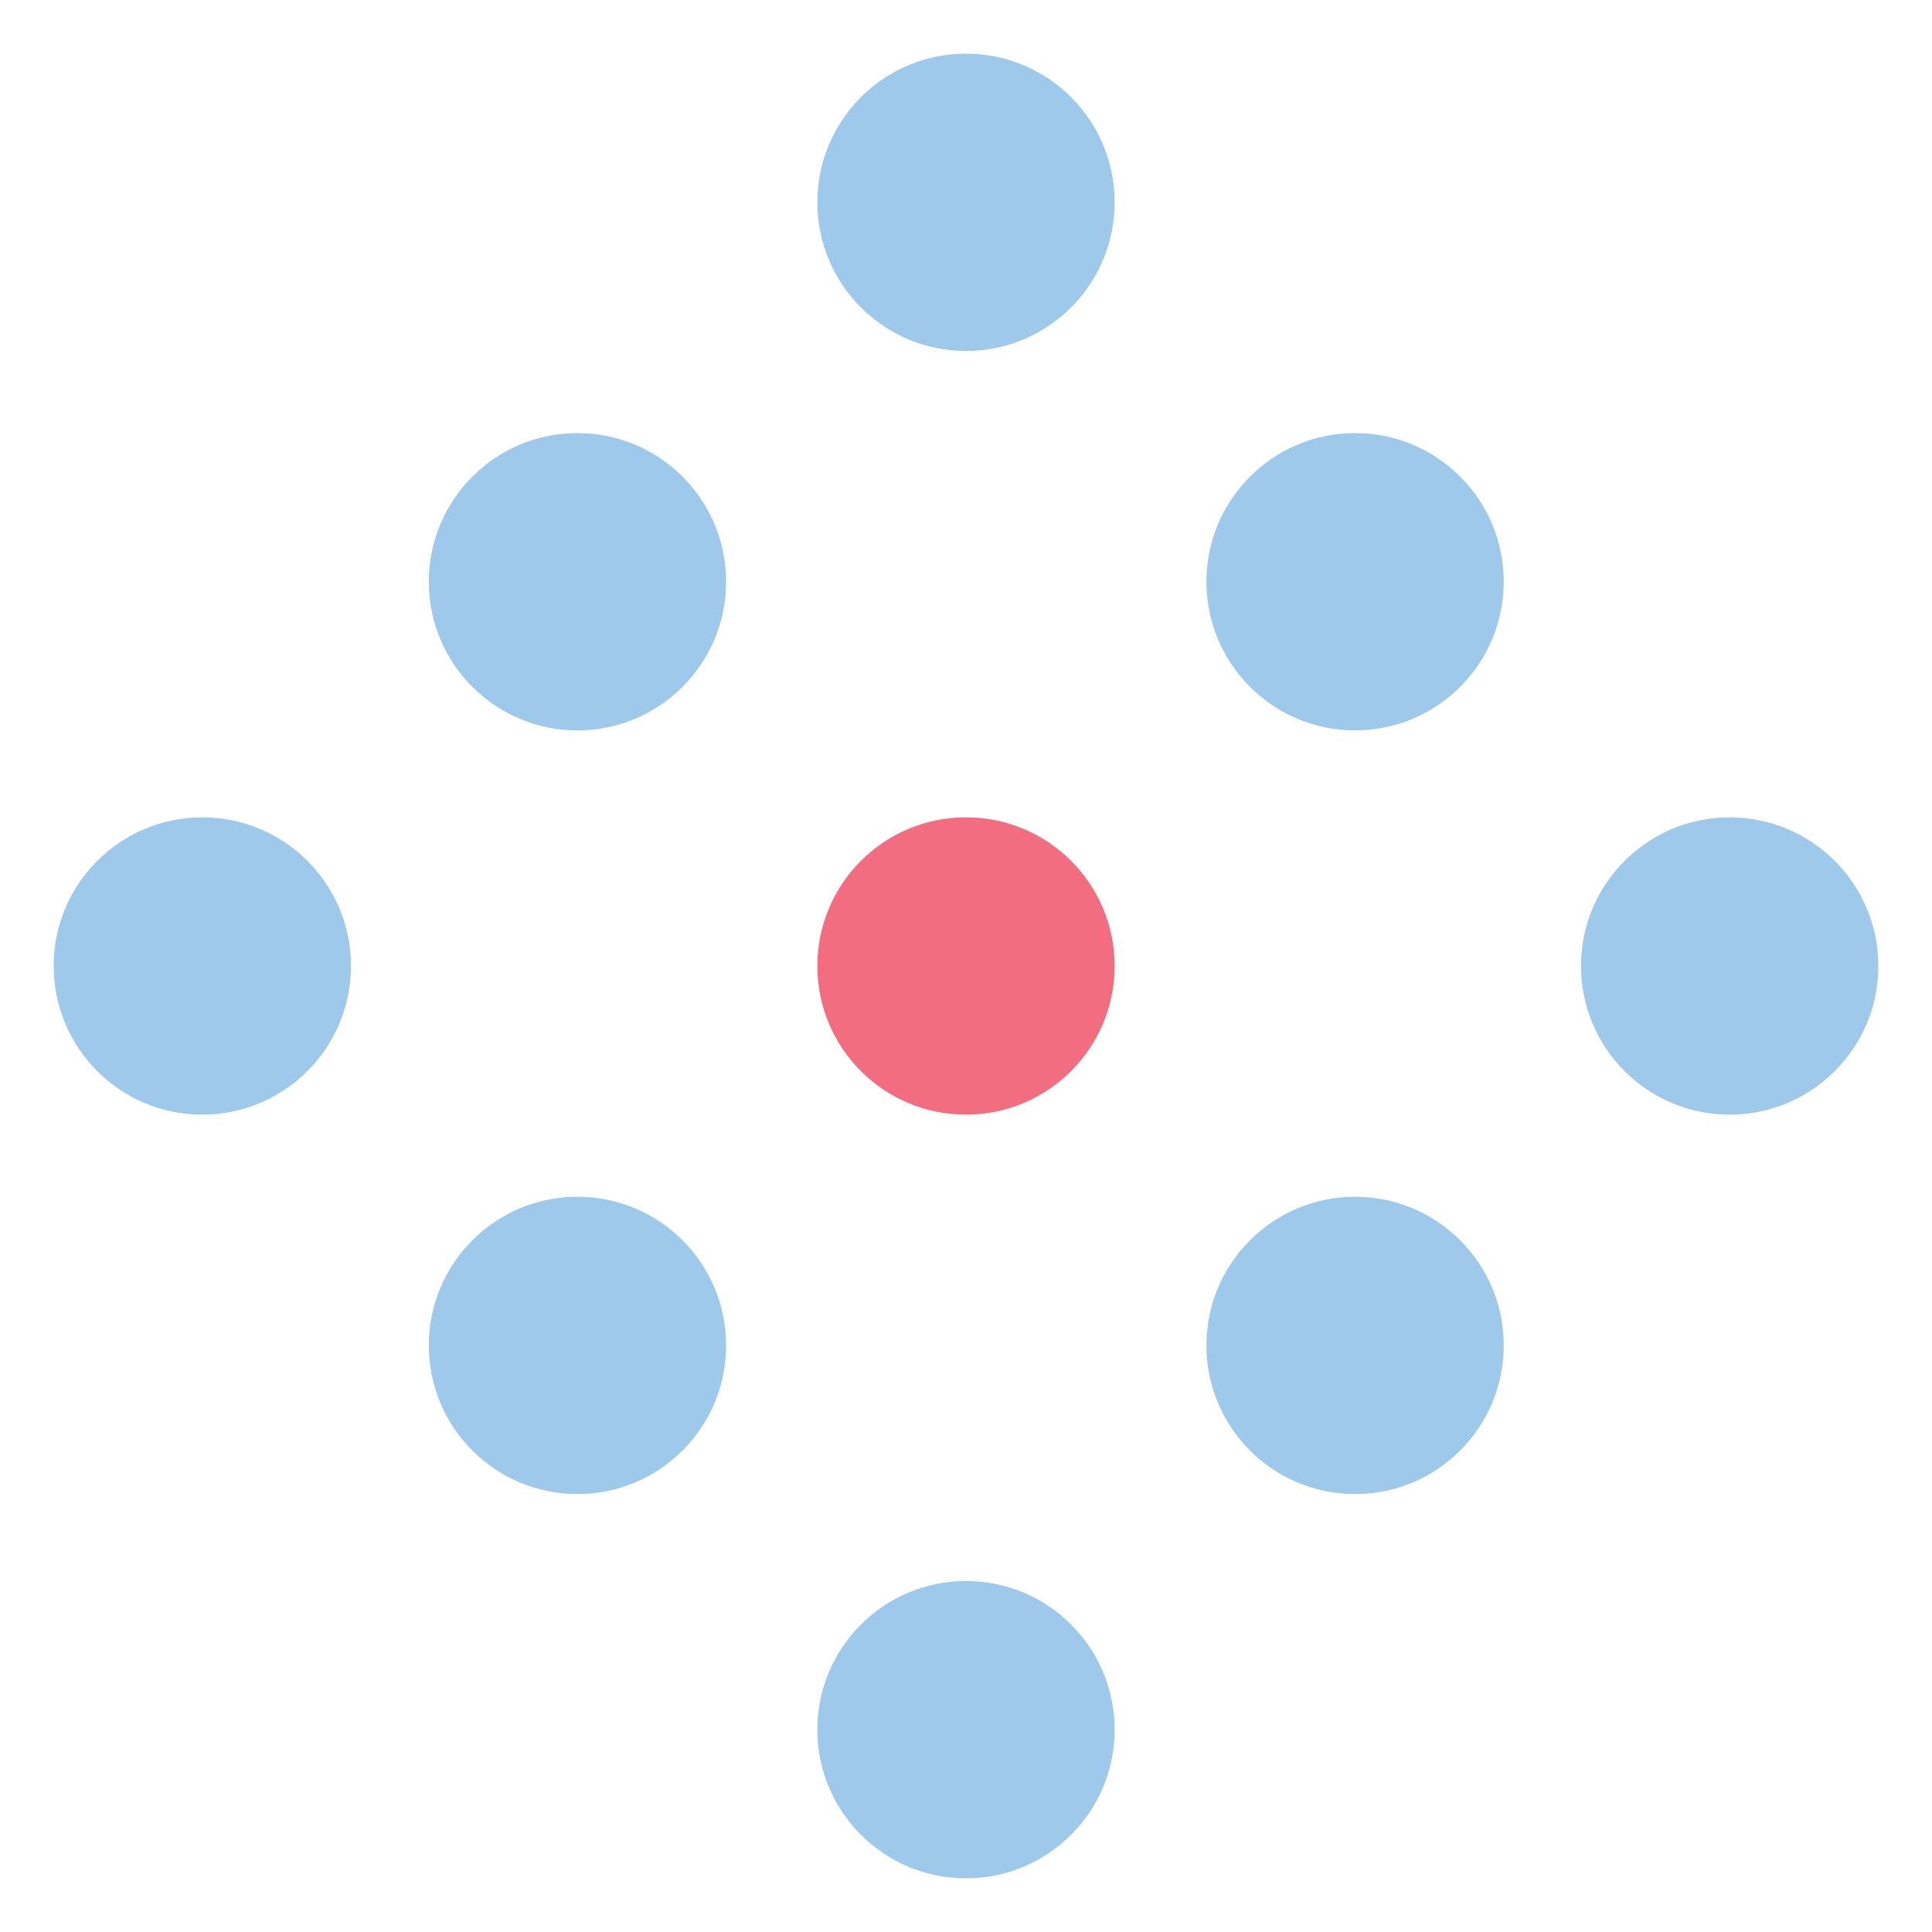
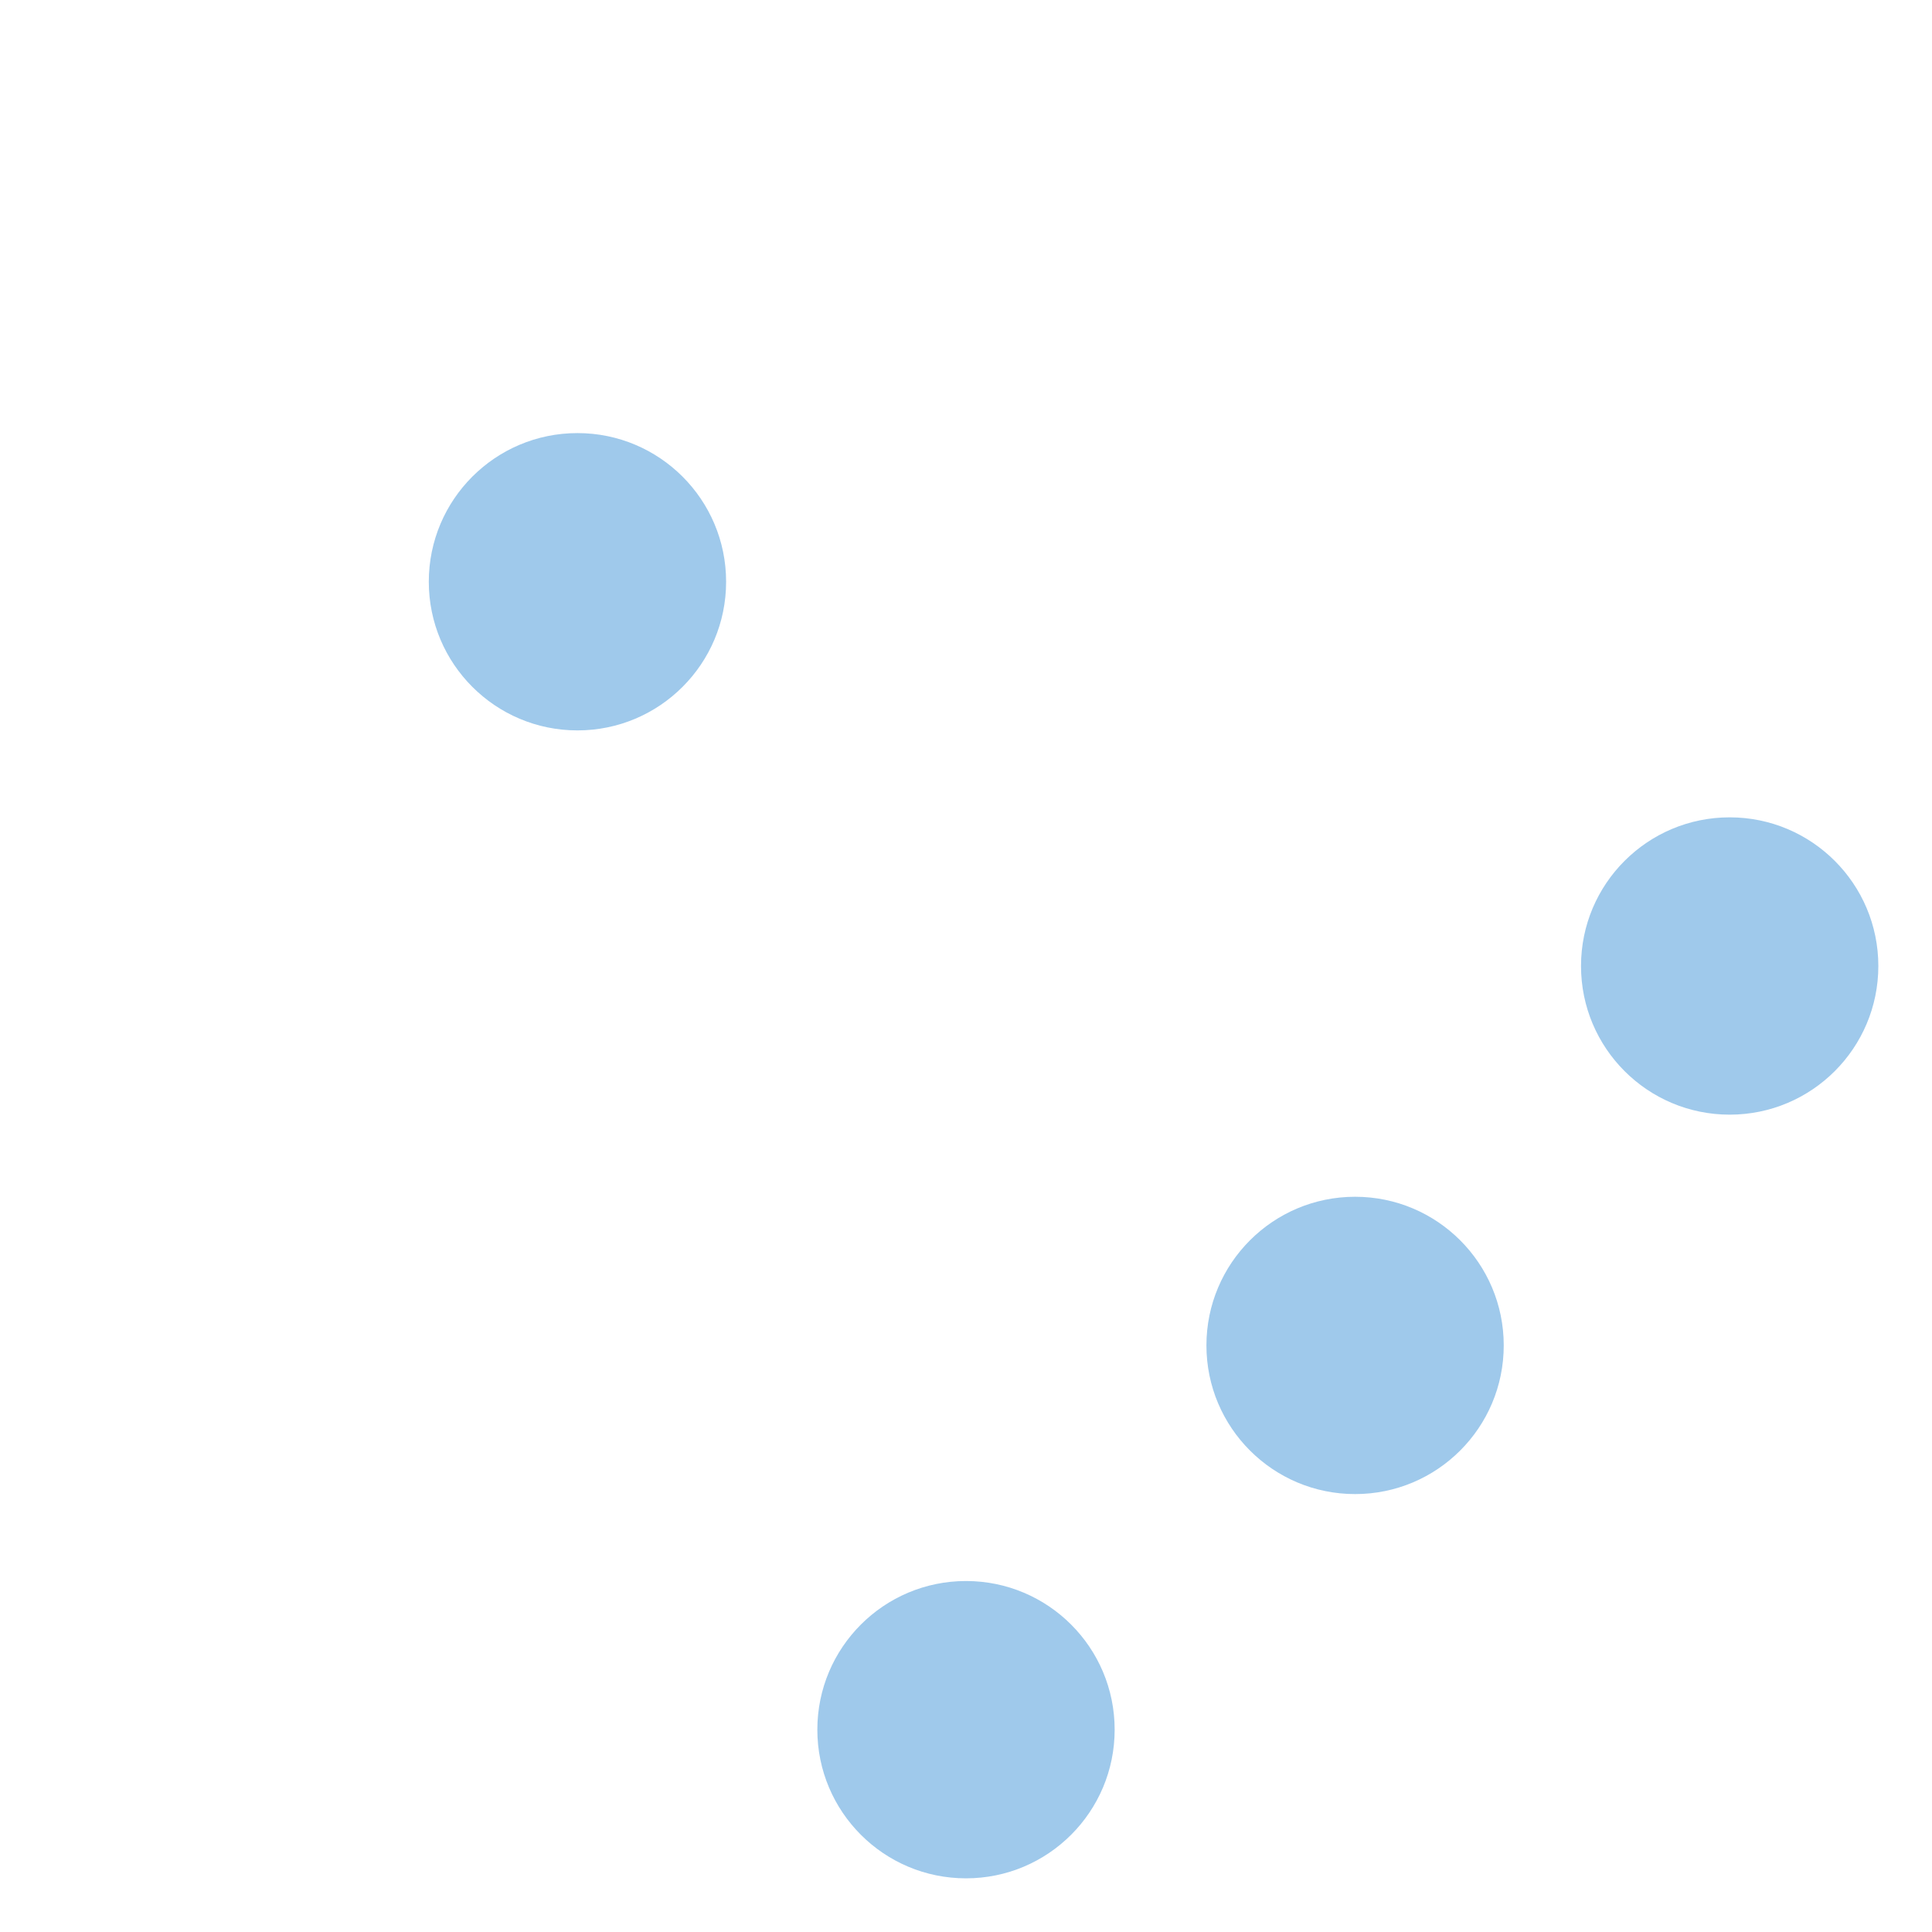
<svg xmlns="http://www.w3.org/2000/svg" version="1.1" id="Layer_1" x="0px" y="0px" viewBox="0 0 360 360" enable-background="new 0 0 360 360" xml:space="preserve">
-   <circle fill="#F16D7F" cx="180" cy="180" r="27.7" />
-   <circle fill="#9FC9EB" cx="37.7" cy="180" r="27.7" />
  <circle fill="#9FC9EB" cx="322.3" cy="180" r="27.7" />
-   <circle fill="#9FC9EB" cx="180" cy="37.7" r="27.7" />
  <circle fill="#9FC9EB" cx="180" cy="322.3" r="27.7" />
-   <circle fill="#9FC9EB" cx="252.5" cy="108.4" r="27.7" />
  <circle fill="#9FC9EB" cx="252.5" cy="250.7" r="27.7" />
  <circle fill="#9FC9EB" cx="107.6" cy="108.4" r="27.7" />
-   <circle fill="#9FC9EB" cx="107.6" cy="250.7" r="27.7" />
</svg>